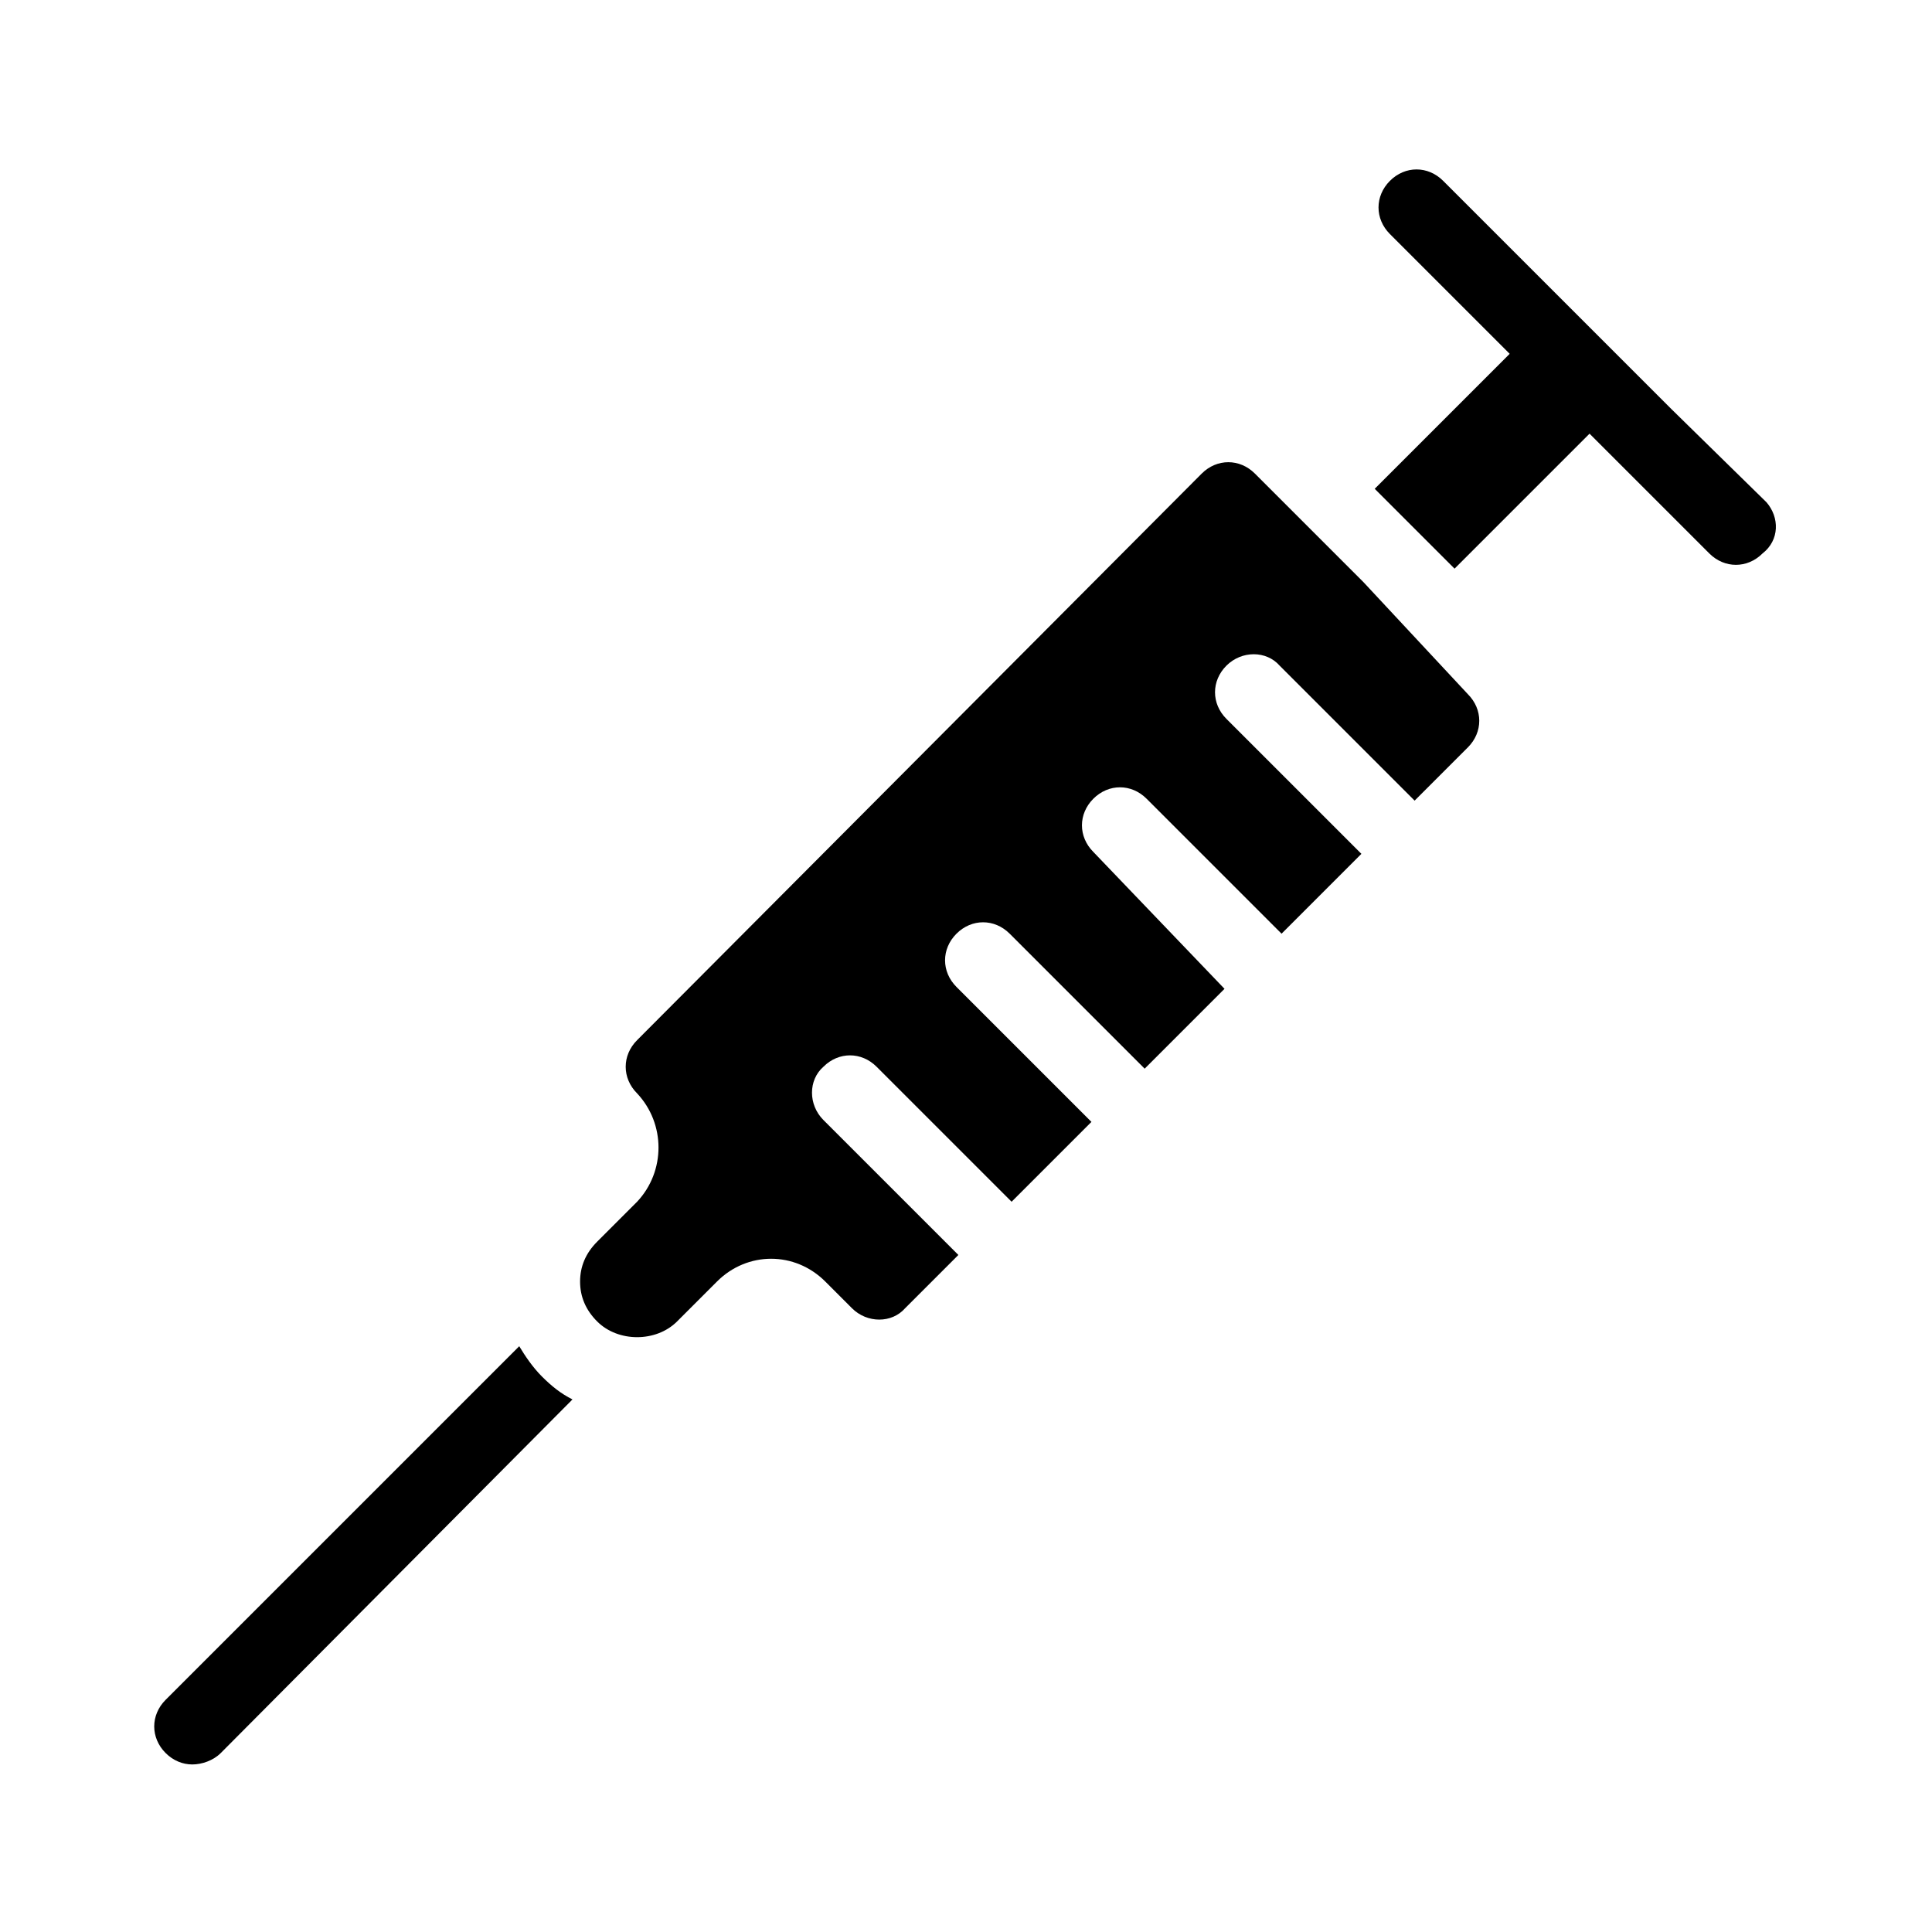
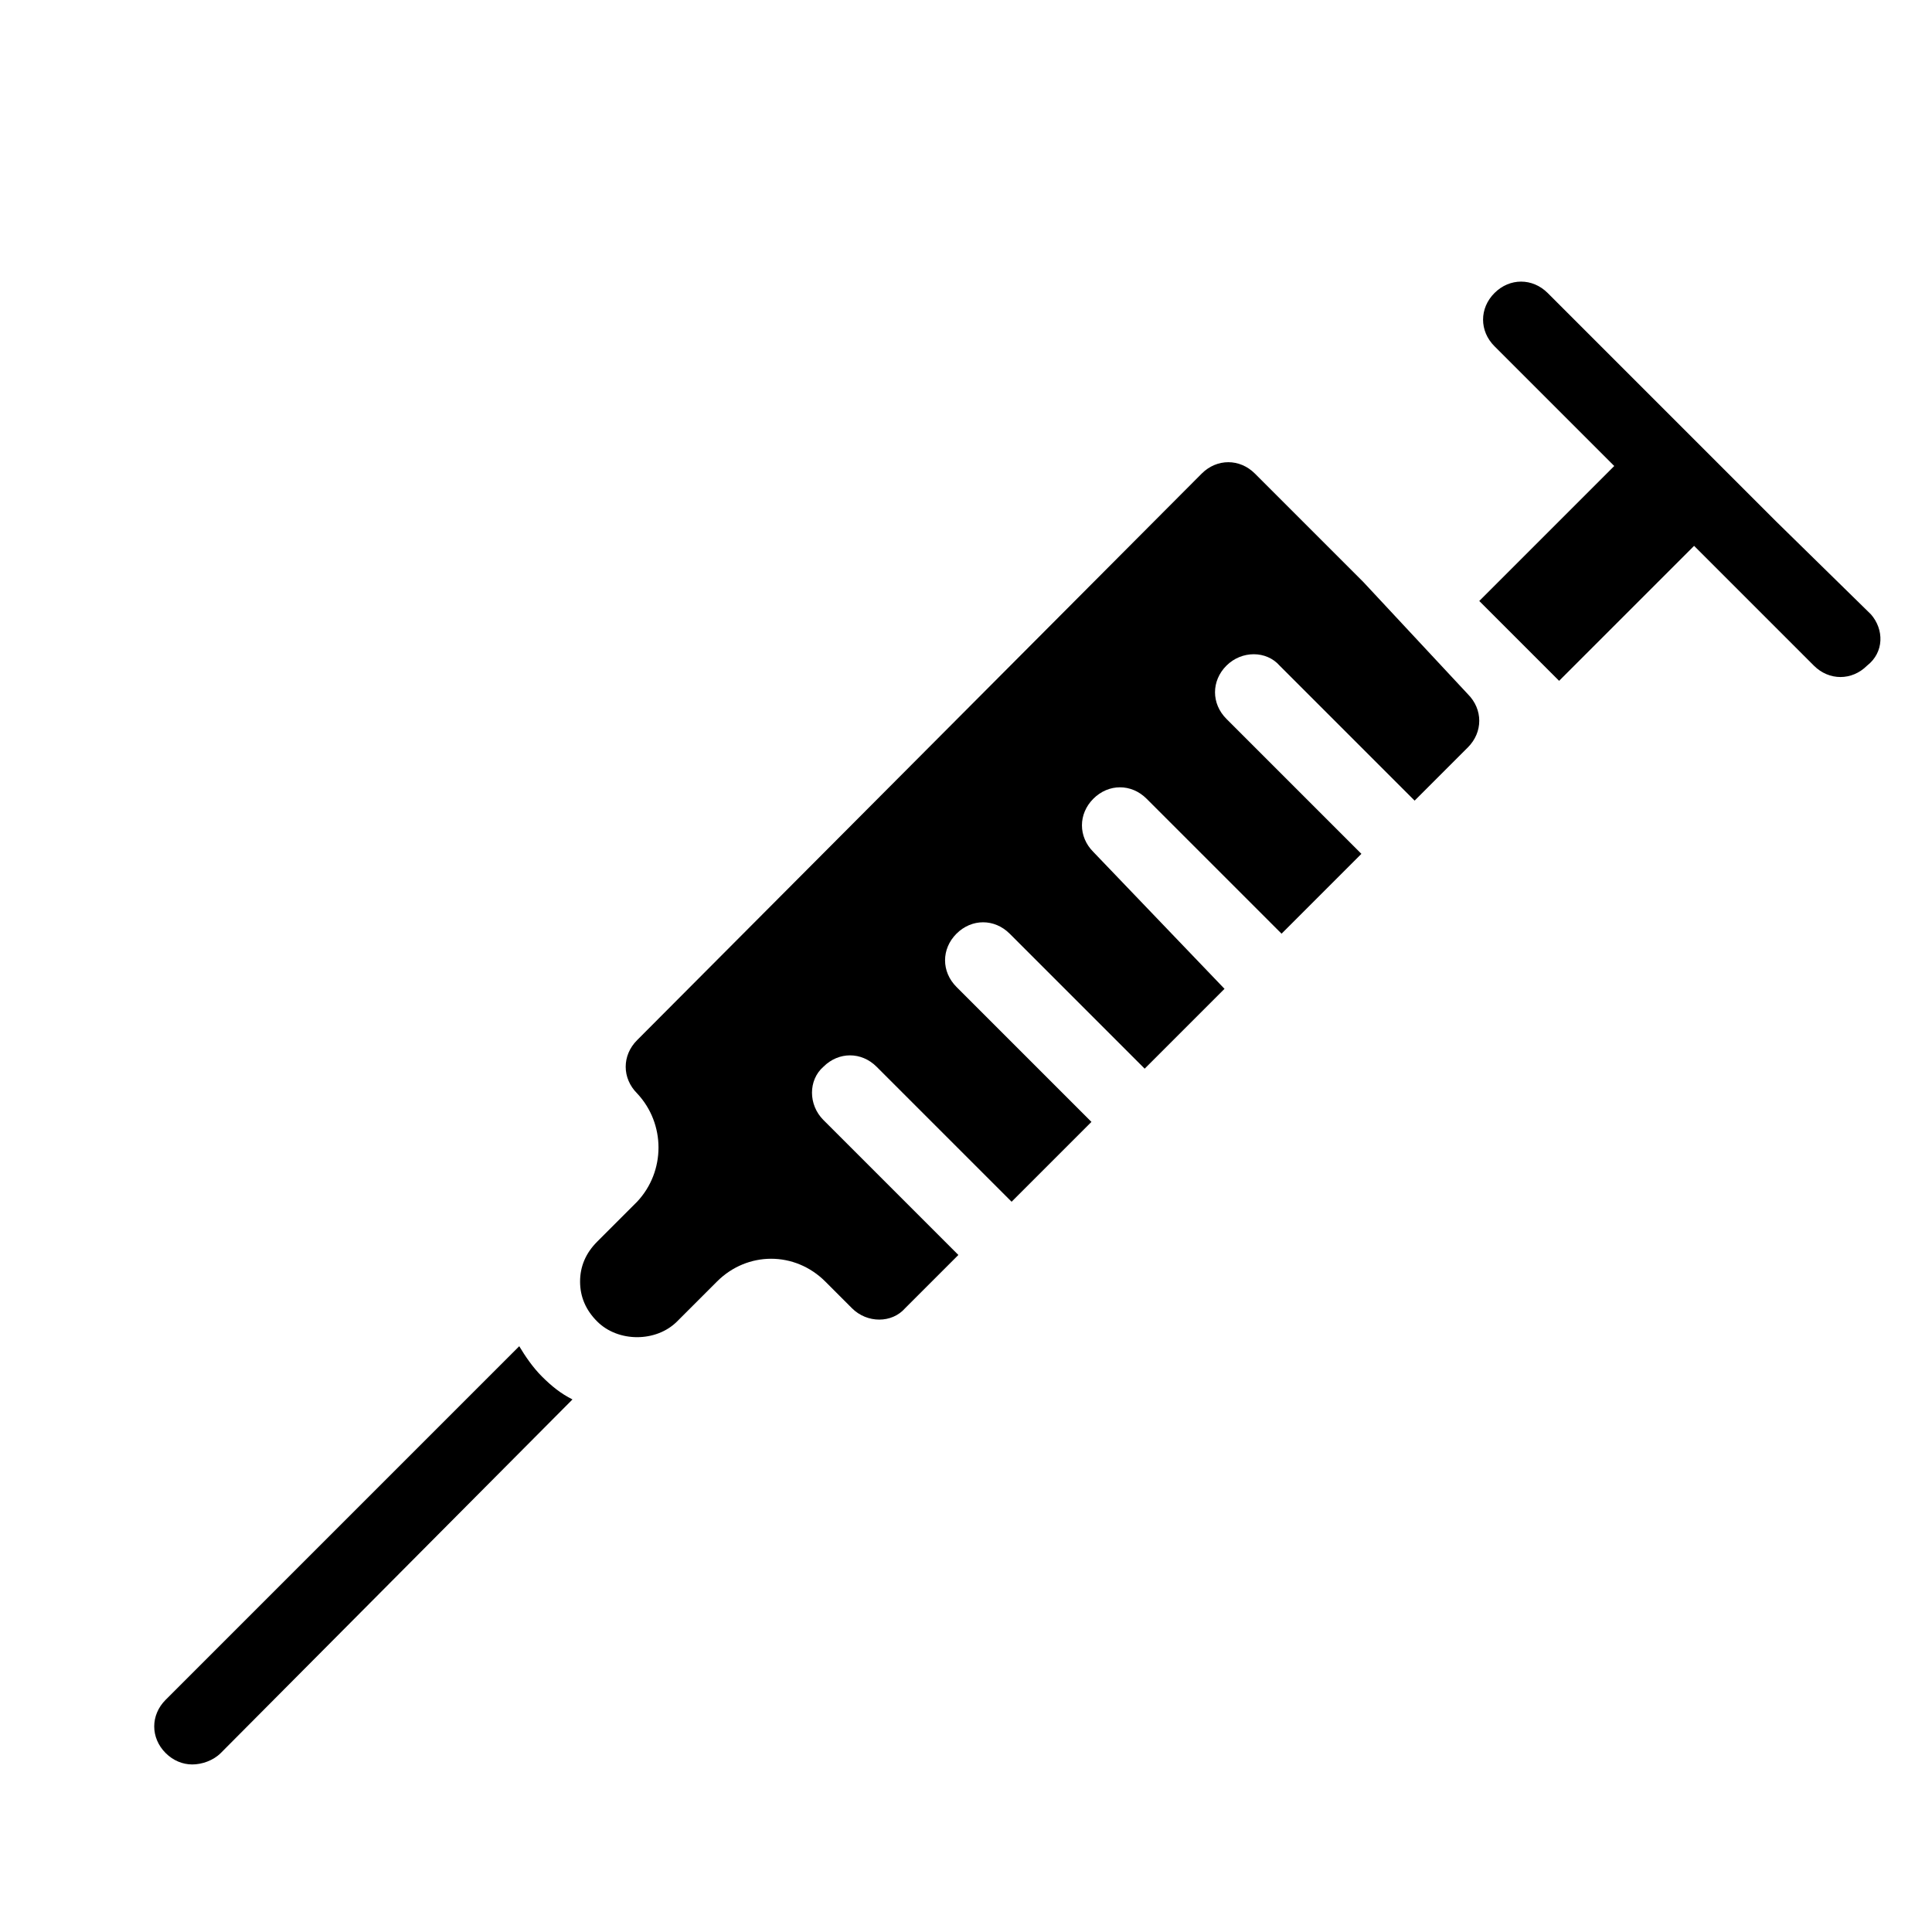
<svg xmlns="http://www.w3.org/2000/svg" fill="#000000" width="800px" height="800px" version="1.1" viewBox="144 144 512 512">
-   <path d="m287.65 508.82c2.519 2.519 5.039 4.535 8.062 6.047l-93.207 93.707c-2.016 2.016-5.035 3.023-7.555 3.023s-5.039-1.008-7.055-3.023c-4.031-4.031-4.031-10.078 0-14.105l93.707-93.707c1.512 2.519 3.527 5.539 6.047 8.059zm217.64-210.59-28.719-28.719c-2.016-2.016-4.535-3.023-7.055-3.023s-5.039 1.008-7.055 3.023l-149.62 150.14c-4.031 4.031-4.031 10.078 0 14.105 7.559 8.062 7.559 20.656 0 28.719l-10.578 10.578c-3.023 3.023-4.535 6.551-4.535 10.578 0 4.031 1.512 7.559 4.535 10.578 5.543 5.543 15.617 5.543 21.16 0l10.578-10.578c8.062-8.062 20.656-8.062 28.719 0l7.051 7.055c4.031 4.031 10.578 4.031 14.105 0l14.105-14.105-35.77-35.77c-4.031-4.031-4.031-10.578 0-14.105 4.031-4.031 10.078-4.031 14.105 0l35.77 35.77 21.16-21.16-35.77-35.77c-4.031-4.031-4.031-10.078 0-14.105 4.031-4.031 10.078-4.031 14.105 0l35.77 35.77 21.16-21.16-34.758-36.277c-4.031-4.031-4.031-10.078 0-14.105 4.031-4.031 10.078-4.031 14.105 0l35.77 35.77 21.16-21.16-35.77-35.77c-4.031-4.031-4.031-10.078 0-14.105 4.031-4.031 10.578-4.031 14.105 0l35.77 35.77 14.105-14.105c2.016-2.016 3.023-4.535 3.023-7.055 0-2.519-1.008-5.039-3.023-7.055zm106.81-21.16-25.191-24.688-13.602-13.602 13.602 13.602-60.457-60.457c-4.031-4.031-10.078-4.031-14.105 0-4.031 4.031-4.031 10.078 0 14.105l31.738 31.738-35.77 35.77 21.16 21.16 35.77-35.77 31.738 31.738c2.016 2.016 4.535 3.023 7.055 3.023 2.519 0 5.039-1.008 7.055-3.023 4.535-3.523 4.535-9.57 1.008-13.598z" />
+   <path d="m287.65 508.82c2.519 2.519 5.039 4.535 8.062 6.047l-93.207 93.707c-2.016 2.016-5.035 3.023-7.555 3.023s-5.039-1.008-7.055-3.023c-4.031-4.031-4.031-10.078 0-14.105l93.707-93.707c1.512 2.519 3.527 5.539 6.047 8.059zm217.64-210.59-28.719-28.719c-2.016-2.016-4.535-3.023-7.055-3.023s-5.039 1.008-7.055 3.023l-149.62 150.14c-4.031 4.031-4.031 10.078 0 14.105 7.559 8.062 7.559 20.656 0 28.719l-10.578 10.578c-3.023 3.023-4.535 6.551-4.535 10.578 0 4.031 1.512 7.559 4.535 10.578 5.543 5.543 15.617 5.543 21.16 0l10.578-10.578c8.062-8.062 20.656-8.062 28.719 0l7.051 7.055c4.031 4.031 10.578 4.031 14.105 0l14.105-14.105-35.77-35.77c-4.031-4.031-4.031-10.578 0-14.105 4.031-4.031 10.078-4.031 14.105 0l35.77 35.77 21.16-21.16-35.77-35.77c-4.031-4.031-4.031-10.078 0-14.105 4.031-4.031 10.078-4.031 14.105 0l35.77 35.77 21.16-21.16-34.758-36.277c-4.031-4.031-4.031-10.078 0-14.105 4.031-4.031 10.078-4.031 14.105 0l35.77 35.77 21.16-21.16-35.77-35.77c-4.031-4.031-4.031-10.078 0-14.105 4.031-4.031 10.578-4.031 14.105 0l35.77 35.77 14.105-14.105c2.016-2.016 3.023-4.535 3.023-7.055 0-2.519-1.008-5.039-3.023-7.055m106.81-21.16-25.191-24.688-13.602-13.602 13.602 13.602-60.457-60.457c-4.031-4.031-10.078-4.031-14.105 0-4.031 4.031-4.031 10.078 0 14.105l31.738 31.738-35.77 35.77 21.16 21.16 35.77-35.77 31.738 31.738c2.016 2.016 4.535 3.023 7.055 3.023 2.519 0 5.039-1.008 7.055-3.023 4.535-3.523 4.535-9.57 1.008-13.598z" />
</svg>